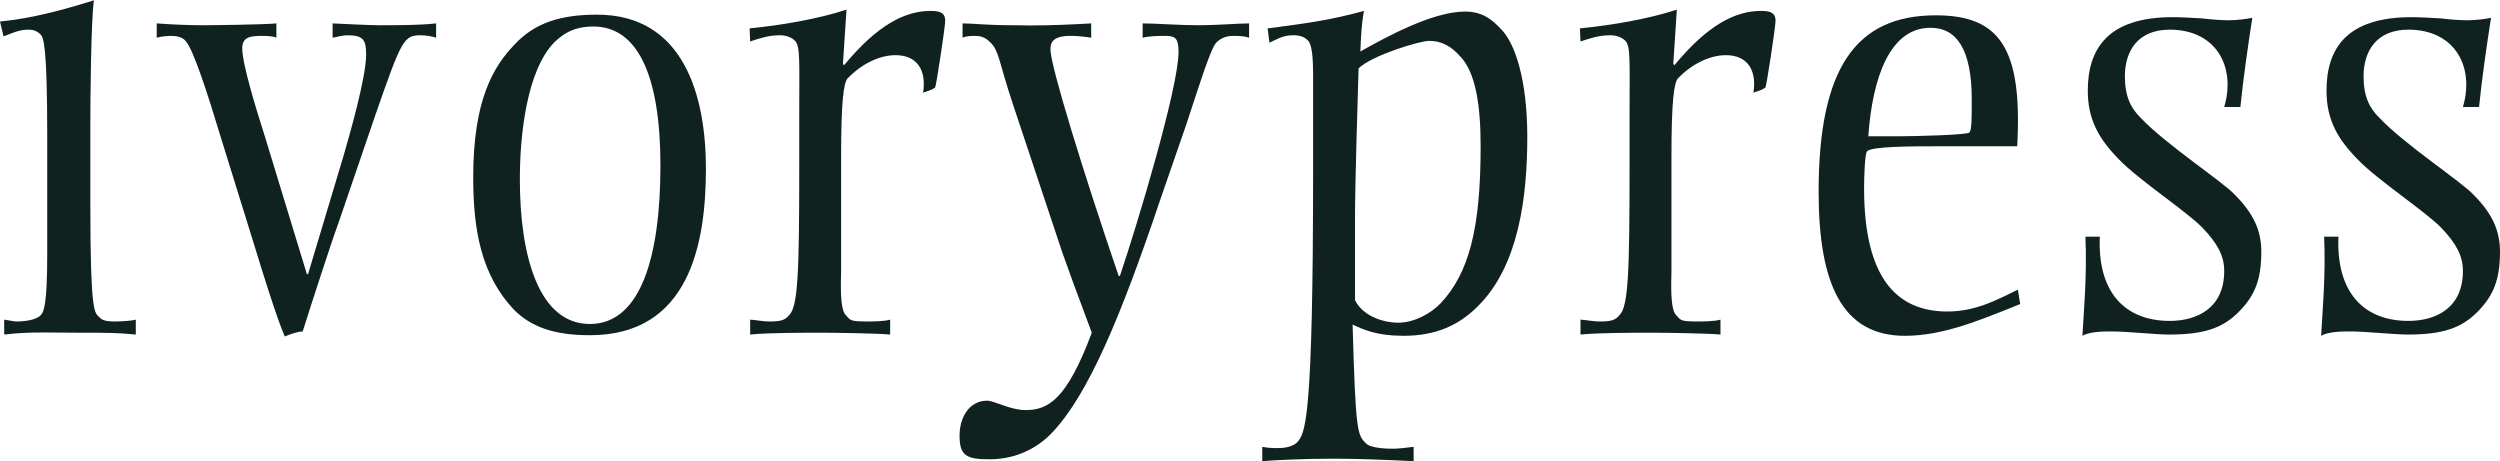
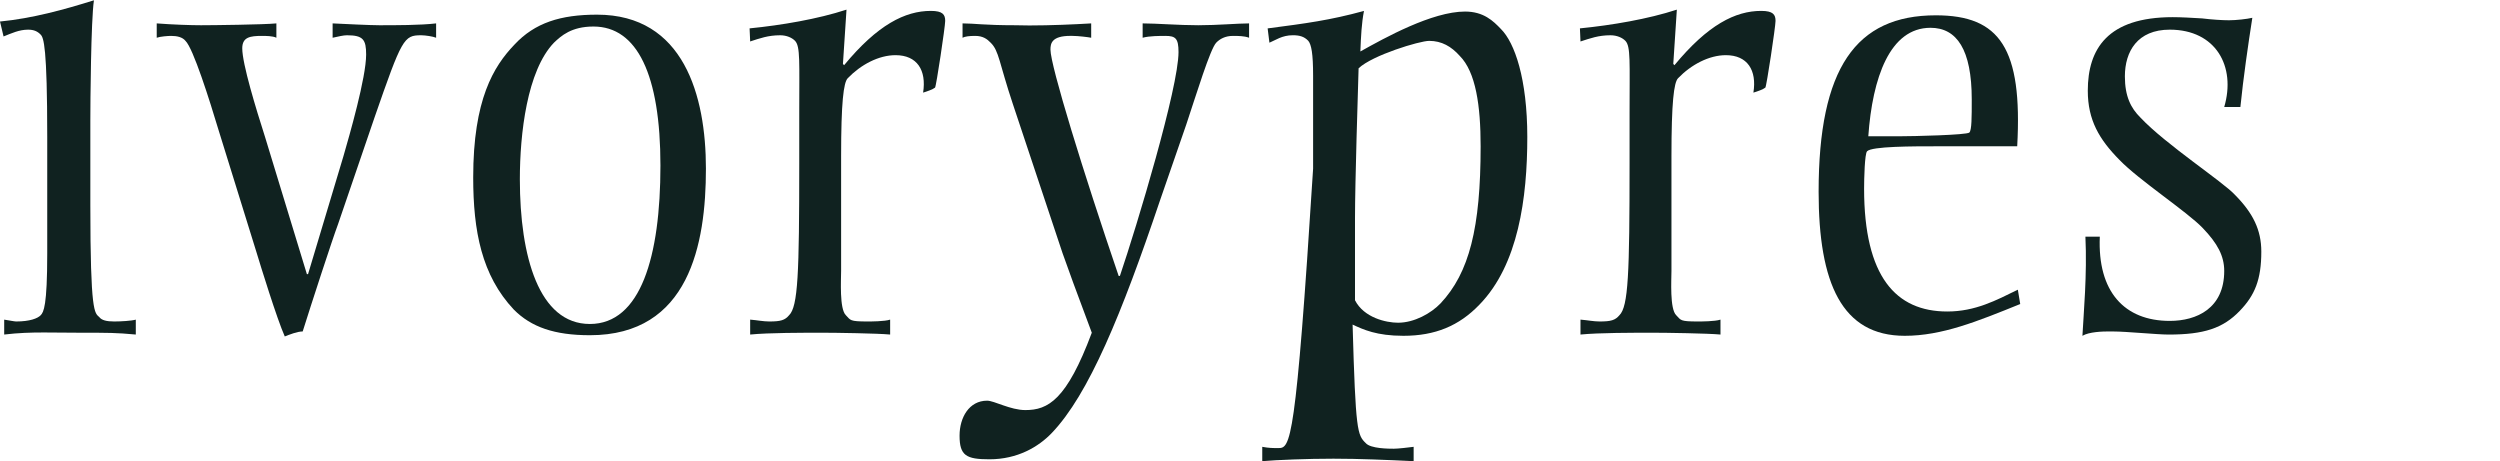
<svg xmlns="http://www.w3.org/2000/svg" width="103px" height="19px" viewBox="0 0 103 19" version="1.1">
  <defs />
  <g stroke="none" stroke-width="1" fill="none" fill-rule="evenodd">
    <g fill="#102220">
      <path d="M3.87,0.012 C2.637,0.398 1.331,0.758 7.33487627e-06,0.887 L0.147,1.502 C0.469,1.374 0.788,1.222 1.159,1.222 C1.404,1.222 1.553,1.298 1.676,1.427 C1.799,1.555 1.946,1.915 1.946,5.64 L1.946,10.445 C1.946,12.603 1.799,12.861 1.676,12.988 C1.553,13.117 1.232,13.245 0.665,13.245 C0.592,13.245 0.345,13.194 0.173,13.169 L0.173,13.783 C0.756,13.714 1.264,13.698 1.805,13.698 C2.246,13.698 2.709,13.708 3.253,13.708 C4.485,13.708 4.782,13.708 5.595,13.783 L5.595,13.169 C5.423,13.219 4.979,13.245 4.708,13.245 C4.388,13.245 4.19,13.194 4.091,13.065 C3.895,12.885 3.722,12.911 3.722,8.44 L3.722,4.972 C3.722,4.253 3.747,0.835 3.87,0.012" id="Fill-1" />
      <path d="M17.968,0.964 C17.327,1.04 16.291,1.04 15.627,1.04 C15.257,1.04 14.221,0.989 13.704,0.964 L13.704,1.555 C13.95,1.502 14.149,1.453 14.295,1.453 C14.961,1.453 15.085,1.631 15.085,2.247 C15.085,3.199 14.394,5.588 14.149,6.437 L12.692,11.293 L12.643,11.293 L10.919,5.641 C10.549,4.484 9.981,2.634 9.981,1.992 C9.981,1.529 10.303,1.479 10.795,1.479 C10.943,1.479 11.239,1.479 11.387,1.555 L11.387,0.964 C10.868,1.015 8.749,1.04 8.281,1.04 C7.863,1.04 7.124,1.015 6.457,0.964 L6.457,1.555 C6.606,1.502 6.924,1.479 7.05,1.479 C7.296,1.479 7.517,1.529 7.641,1.683 C7.961,1.992 8.626,4.098 9.02,5.409 L10.575,10.419 C10.722,10.906 11.411,13.143 11.733,13.862 C11.93,13.783 12.25,13.656 12.471,13.656 C12.817,12.551 13.704,9.827 13.927,9.237 L15.429,4.844 C16.562,1.58 16.636,1.453 17.352,1.453 C17.525,1.453 17.844,1.502 17.968,1.555 L17.968,0.964 L17.968,0.964 Z" id="Fill-3" />
      <path d="M24.302,13.348 C22.206,13.348 21.418,10.574 21.418,7.387 C21.418,5.512 21.713,2.915 22.823,1.759 C23.119,1.478 23.538,1.093 24.451,1.093 C26.25,1.093 27.21,3.072 27.21,6.821 C27.21,10.574 26.396,13.348 24.302,13.348 M24.598,0.604 C23.094,0.604 22.035,0.938 21.196,1.838 C20.335,2.736 19.496,4.098 19.496,7.31 C19.496,9.519 19.842,11.343 21.171,12.757 C21.887,13.477 22.847,13.811 24.302,13.811 C28.393,13.811 29.084,10.059 29.084,6.95 C29.084,3.944 28.171,0.604 24.598,0.604" id="Fill-5" />
      <path d="M34.876,0.397 C33.694,0.785 32.19,1.04 30.883,1.169 L30.907,1.708 C31.302,1.58 31.648,1.453 32.141,1.453 C32.412,1.453 32.632,1.555 32.756,1.683 C32.977,1.916 32.929,2.557 32.929,4.664 L32.929,6.746 C32.929,11.266 32.879,12.628 32.51,12.988 C32.337,13.193 32.165,13.245 31.697,13.245 C31.45,13.245 31.203,13.193 30.907,13.168 L30.907,13.783 C31.672,13.708 33.077,13.708 33.89,13.708 C34.407,13.708 36.157,13.734 36.674,13.783 L36.674,13.168 C36.453,13.245 35.861,13.245 35.739,13.245 C34.999,13.245 35.048,13.193 34.851,12.988 C34.579,12.731 34.654,11.523 34.654,11.164 L34.654,6.437 C34.654,4.226 34.753,3.405 34.925,3.225 C35.468,2.66 36.205,2.273 36.897,2.273 C37.784,2.273 38.177,2.891 38.032,3.816 C38.202,3.764 38.425,3.687 38.524,3.61 C38.573,3.56 38.942,1.092 38.942,0.861 C38.942,0.603 38.844,0.449 38.351,0.449 C37.293,0.449 36.157,1.015 34.777,2.686 L34.729,2.634 L34.876,0.397 L34.876,0.397 Z" id="Fill-7" />
      <path d="M51.462,0.964 C50.994,0.964 50.158,1.04 49.369,1.04 C48.579,1.04 47.643,0.964 47.077,0.964 L47.077,1.555 C47.347,1.479 47.791,1.479 48.013,1.479 C48.431,1.479 48.555,1.58 48.555,2.145 C48.555,3.61 46.854,9.261 46.14,11.369 L46.089,11.369 C44.635,7.105 43.279,2.71 43.279,2.043 C43.279,1.795 43.326,1.478 44.1,1.478 C44.129,1.478 44.16,1.478 44.192,1.479 C44.414,1.479 44.833,1.529 44.957,1.555 L44.957,0.964 C44.253,1.006 43.288,1.049 42.407,1.049 C42.208,1.049 42.012,1.045 41.827,1.04 C40.544,1.04 40.15,0.964 39.657,0.964 L39.657,1.555 C39.757,1.502 39.928,1.479 40.176,1.479 C40.495,1.479 40.669,1.606 40.815,1.759 C41.161,2.094 41.161,2.582 41.727,4.278 L43.773,10.419 C43.97,10.985 44.364,12.063 44.982,13.708 C43.945,16.481 43.181,16.895 42.245,16.895 C41.628,16.895 40.963,16.508 40.669,16.508 C39.928,16.508 39.534,17.202 39.534,17.948 C39.534,18.77 39.805,18.923 40.765,18.923 C41.925,18.923 42.786,18.409 43.33,17.843 C44.856,16.251 46.213,12.938 47.791,8.261 L48.876,5.126 C49.296,3.867 49.861,2.016 50.108,1.759 C50.255,1.606 50.477,1.479 50.798,1.479 C50.994,1.479 51.266,1.479 51.462,1.555 L51.462,0.964 L51.462,0.964 Z" id="Fill-9" />
-       <path d="M57.601,13.296 C57.106,13.296 56.196,13.091 55.826,12.371 L55.826,8.98 C55.826,7.567 55.949,3.635 55.974,2.814 C56.541,2.274 58.488,1.684 58.882,1.684 C59.399,1.684 59.794,1.915 60.139,2.3 C60.804,2.967 61.002,4.356 61.002,6.027 C61.002,9.392 60.533,11.24 59.35,12.5 C58.957,12.911 58.266,13.296 57.601,13.296 M56.196,0.45 C54.791,0.835 53.804,0.964 52.227,1.17 L52.3,1.759 C52.547,1.659 52.819,1.452 53.263,1.452 C53.535,1.452 53.731,1.502 53.903,1.684 C54.027,1.838 54.1,2.197 54.1,3.122 L54.1,6.95 C54.1,17.329 53.781,17.87 53.436,18.23 C53.385,18.282 53.163,18.461 52.671,18.461 C52.449,18.461 52.276,18.461 52.005,18.409 L52.005,19 C52.597,18.949 53.854,18.898 54.939,18.898 C55.998,18.898 57.157,18.949 58.242,19 L58.242,18.409 C58.044,18.435 57.601,18.487 57.428,18.487 C57.232,18.487 56.467,18.487 56.269,18.256 C55.926,17.921 55.851,17.793 55.727,13.373 C56.169,13.578 56.713,13.835 57.822,13.835 C59.129,13.835 60.114,13.425 60.952,12.552 C62.555,10.908 62.925,8.158 62.925,5.641 C62.924,3.251 62.407,1.759 61.838,1.195 C61.519,0.861 61.125,0.476 60.36,0.476 C59.005,0.476 57.057,1.556 56.047,2.121 C56.073,1.479 56.097,0.964 56.196,0.45" id="Fill-11" />
+       <path d="M57.601,13.296 C57.106,13.296 56.196,13.091 55.826,12.371 L55.826,8.98 C55.826,7.567 55.949,3.635 55.974,2.814 C56.541,2.274 58.488,1.684 58.882,1.684 C59.399,1.684 59.794,1.915 60.139,2.3 C60.804,2.967 61.002,4.356 61.002,6.027 C61.002,9.392 60.533,11.24 59.35,12.5 C58.957,12.911 58.266,13.296 57.601,13.296 M56.196,0.45 C54.791,0.835 53.804,0.964 52.227,1.17 L52.3,1.759 C52.547,1.659 52.819,1.452 53.263,1.452 C53.535,1.452 53.731,1.502 53.903,1.684 C54.027,1.838 54.1,2.197 54.1,3.122 L54.1,6.95 C53.385,18.282 53.163,18.461 52.671,18.461 C52.449,18.461 52.276,18.461 52.005,18.409 L52.005,19 C52.597,18.949 53.854,18.898 54.939,18.898 C55.998,18.898 57.157,18.949 58.242,19 L58.242,18.409 C58.044,18.435 57.601,18.487 57.428,18.487 C57.232,18.487 56.467,18.487 56.269,18.256 C55.926,17.921 55.851,17.793 55.727,13.373 C56.169,13.578 56.713,13.835 57.822,13.835 C59.129,13.835 60.114,13.425 60.952,12.552 C62.555,10.908 62.925,8.158 62.925,5.641 C62.924,3.251 62.407,1.759 61.838,1.195 C61.519,0.861 61.125,0.476 60.36,0.476 C59.005,0.476 57.057,1.556 56.047,2.121 C56.073,1.479 56.097,0.964 56.196,0.45" id="Fill-11" />
      <path d="M69.086,0.397 C67.903,0.785 66.399,1.04 65.093,1.169 L65.116,1.709 C65.512,1.58 65.858,1.453 66.349,1.453 C66.621,1.453 66.843,1.555 66.967,1.684 C67.188,1.916 67.138,2.557 67.138,4.665 L67.138,6.746 C67.138,11.267 67.088,12.628 66.72,12.988 C66.546,13.193 66.374,13.245 65.906,13.245 C65.66,13.245 65.413,13.193 65.116,13.168 L65.116,13.783 C65.881,13.708 67.286,13.708 68.1,13.708 C68.617,13.708 70.367,13.734 70.884,13.783 L70.884,13.168 C70.663,13.245 70.072,13.245 69.948,13.245 C69.209,13.245 69.259,13.193 69.061,12.988 C68.789,12.731 68.864,11.524 68.864,11.165 L68.864,6.437 C68.864,4.226 68.963,3.405 69.134,3.225 C69.678,2.66 70.417,2.273 71.106,2.273 C71.994,2.273 72.388,2.891 72.24,3.816 C72.412,3.764 72.635,3.687 72.732,3.61 C72.782,3.56 73.152,1.092 73.152,0.861 C73.152,0.603 73.054,0.449 72.561,0.449 C71.501,0.449 70.367,1.015 68.987,2.686 L68.939,2.634 L69.086,0.397 L69.086,0.397 Z" id="Fill-13" />
      <path d="M76.974,5.615 C77.145,3.2 77.861,1.145 79.537,1.145 C80.621,1.145 81.236,2.043 81.236,4.098 C81.236,4.845 81.236,5.357 81.138,5.46 C81.039,5.563 78.82,5.615 78.23,5.615 L76.974,5.615 L76.974,5.615 Z M79.758,0.631 C76.456,0.631 74.927,2.814 74.927,7.901 C74.927,11.677 75.889,13.835 78.476,13.835 C80.004,13.835 81.459,13.245 83.233,12.526 L83.135,11.935 C82.247,12.371 81.384,12.834 80.227,12.834 C78.107,12.834 76.801,11.395 76.801,7.772 C76.801,7.362 76.825,6.333 76.924,6.232 C77.12,6.027 78.797,6.027 79.831,6.027 L83.109,6.027 C83.332,1.992 82.395,0.631 79.758,0.631 L79.758,0.631 L79.758,0.631 Z" id="Fill-15" />
      <path d="M89.518,0.707 C86.831,0.707 86.017,2.016 86.017,3.738 C86.017,4.945 86.486,5.743 87.324,6.59 C88.112,7.411 90.11,8.724 90.75,9.392 C91.366,10.034 91.638,10.548 91.638,11.164 C91.638,12.705 90.504,13.221 89.395,13.221 C87.522,13.221 86.413,12.012 86.512,9.751 L85.919,9.75 C85.993,11.319 85.844,12.912 85.796,13.835 C86.072,13.672 86.612,13.655 86.908,13.655 C86.983,13.655 87.043,13.657 87.078,13.657 C87.595,13.657 88.877,13.784 89.346,13.784 C90.799,13.784 91.588,13.527 92.279,12.807 C92.896,12.167 93.166,11.524 93.166,10.368 C93.166,9.468 92.819,8.775 92.082,8.03 C91.588,7.489 89.222,5.948 88.186,4.844 C87.793,4.458 87.545,3.97 87.545,3.147 C87.545,2.12 88.063,1.222 89.395,1.222 C91.293,1.222 92.13,2.737 91.638,4.408 L92.304,4.408 C92.426,3.2 92.624,1.838 92.796,0.733 C92.574,0.785 92.13,0.835 91.835,0.835 C91.565,0.835 91.144,0.809 90.725,0.758 C90.308,0.733 89.864,0.707 89.518,0.707" id="Fill-17" />
-       <path d="M99.353,0.707 C96.665,0.707 95.852,2.016 95.852,3.738 C95.852,4.945 96.32,5.743 97.159,6.59 C97.946,7.411 99.943,8.724 100.586,9.392 C101.2,10.034 101.472,10.549 101.472,11.164 C101.472,12.705 100.338,13.221 99.228,13.221 C97.356,13.221 96.248,12.012 96.344,9.751 L95.754,9.751 C95.827,11.319 95.679,12.912 95.63,13.835 C95.906,13.672 96.447,13.655 96.743,13.655 C96.817,13.655 96.877,13.657 96.912,13.657 C97.429,13.657 98.711,13.784 99.179,13.784 C100.634,13.784 101.422,13.527 102.113,12.807 C102.727,12.167 103,11.524 103,10.368 C103,9.468 102.654,8.775 101.916,8.03 C101.422,7.489 99.055,5.948 98.021,4.844 C97.626,4.458 97.379,3.97 97.379,3.147 C97.379,2.12 97.898,1.222 99.228,1.222 C101.128,1.222 101.964,2.737 101.472,4.408 L102.137,4.408 C102.259,3.2 102.457,1.838 102.631,0.733 C102.409,0.785 101.964,0.835 101.668,0.835 C101.398,0.835 100.979,0.809 100.56,0.758 C100.14,0.733 99.696,0.707 99.353,0.707" id="Fill-19" />
    </g>
  </g>
</svg>